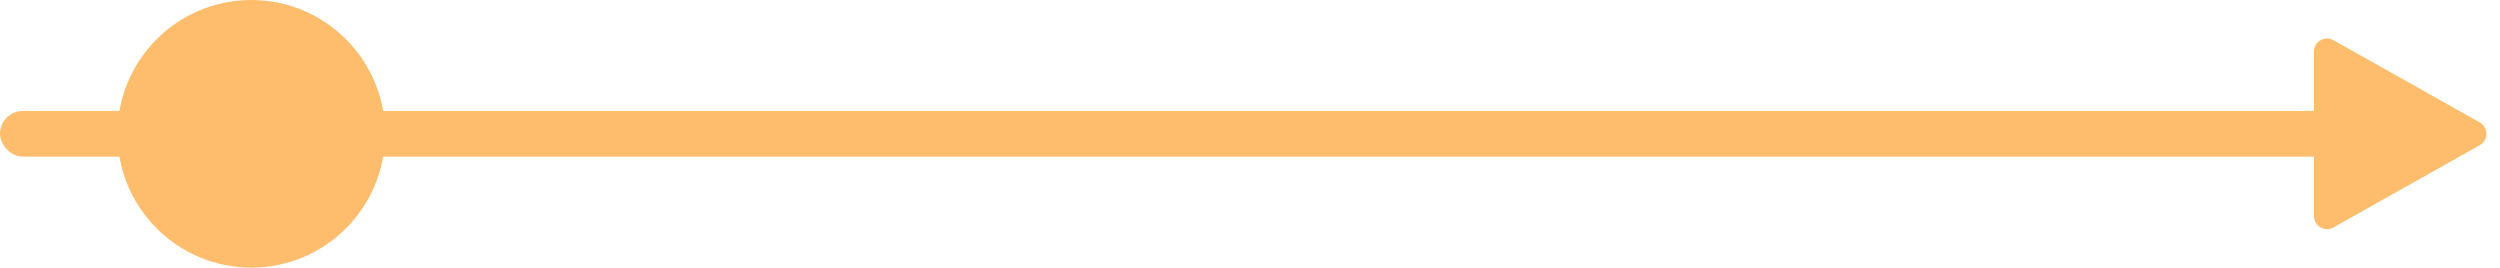
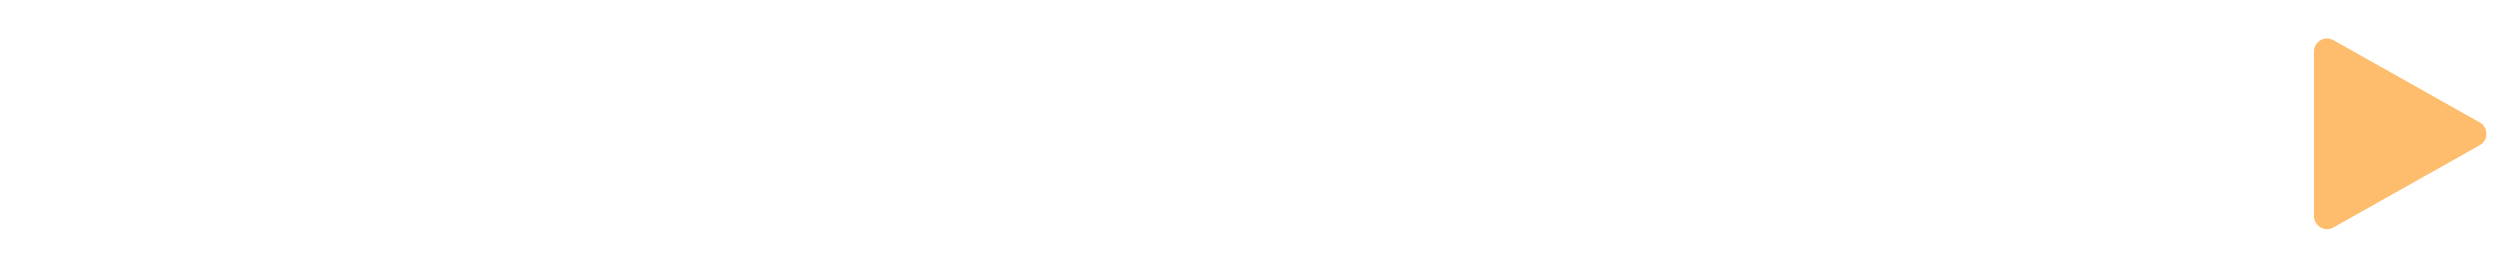
<svg xmlns="http://www.w3.org/2000/svg" width="383" height="41" viewBox="0 0 383 41" fill="none">
-   <rect y="17" width="364" height="7" rx="3.5" fill="#FEBD6D" />
-   <circle cx="38.5" cy="20.5" r="20.5" fill="#FEBD6D" />
-   <path d="M379.899 18.757C381.259 19.521 381.259 21.479 379.899 22.243L357.48 34.846C356.147 35.596 354.5 34.632 354.5 33.103L354.5 7.897C354.5 6.368 356.147 5.404 357.48 6.154L379.899 18.757Z" fill="#FEBD6D" />
+   <path d="M379.899 18.757C381.259 19.521 381.259 21.479 379.899 22.243L357.48 34.846C356.147 35.596 354.5 34.632 354.5 33.103L354.5 7.897C354.5 6.368 356.147 5.404 357.48 6.154Z" fill="#FEBD6D" />
</svg>